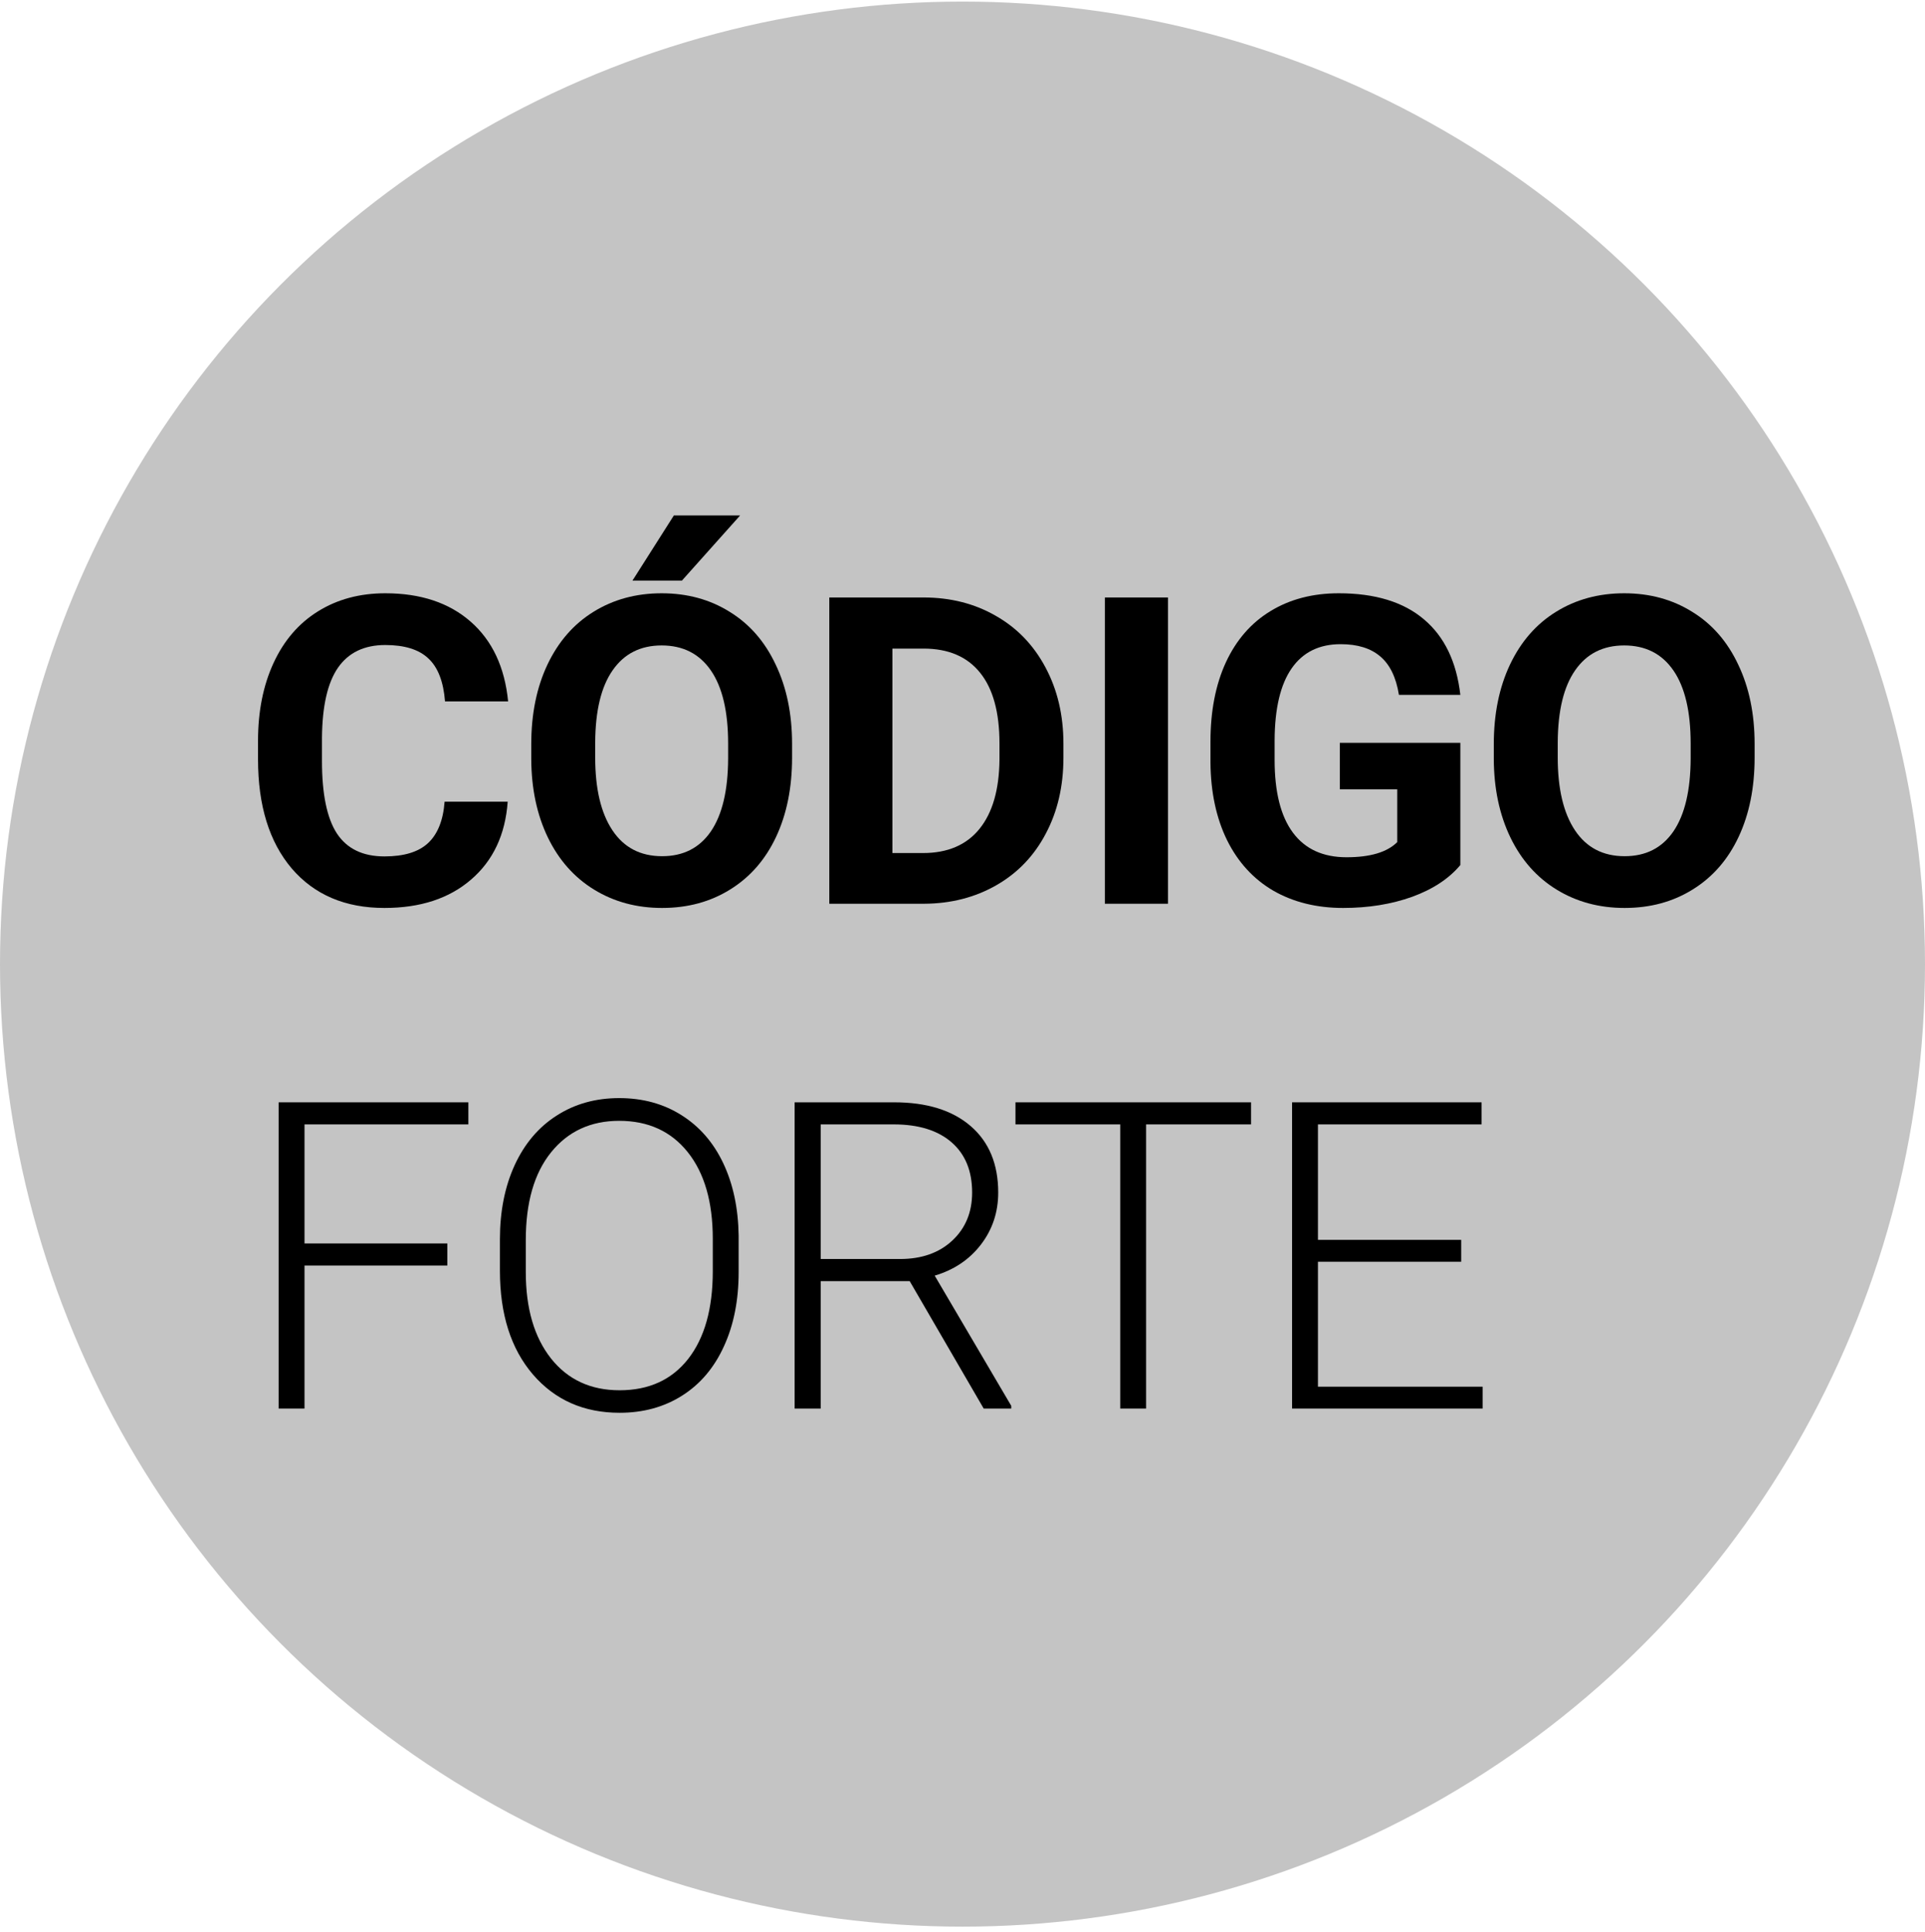
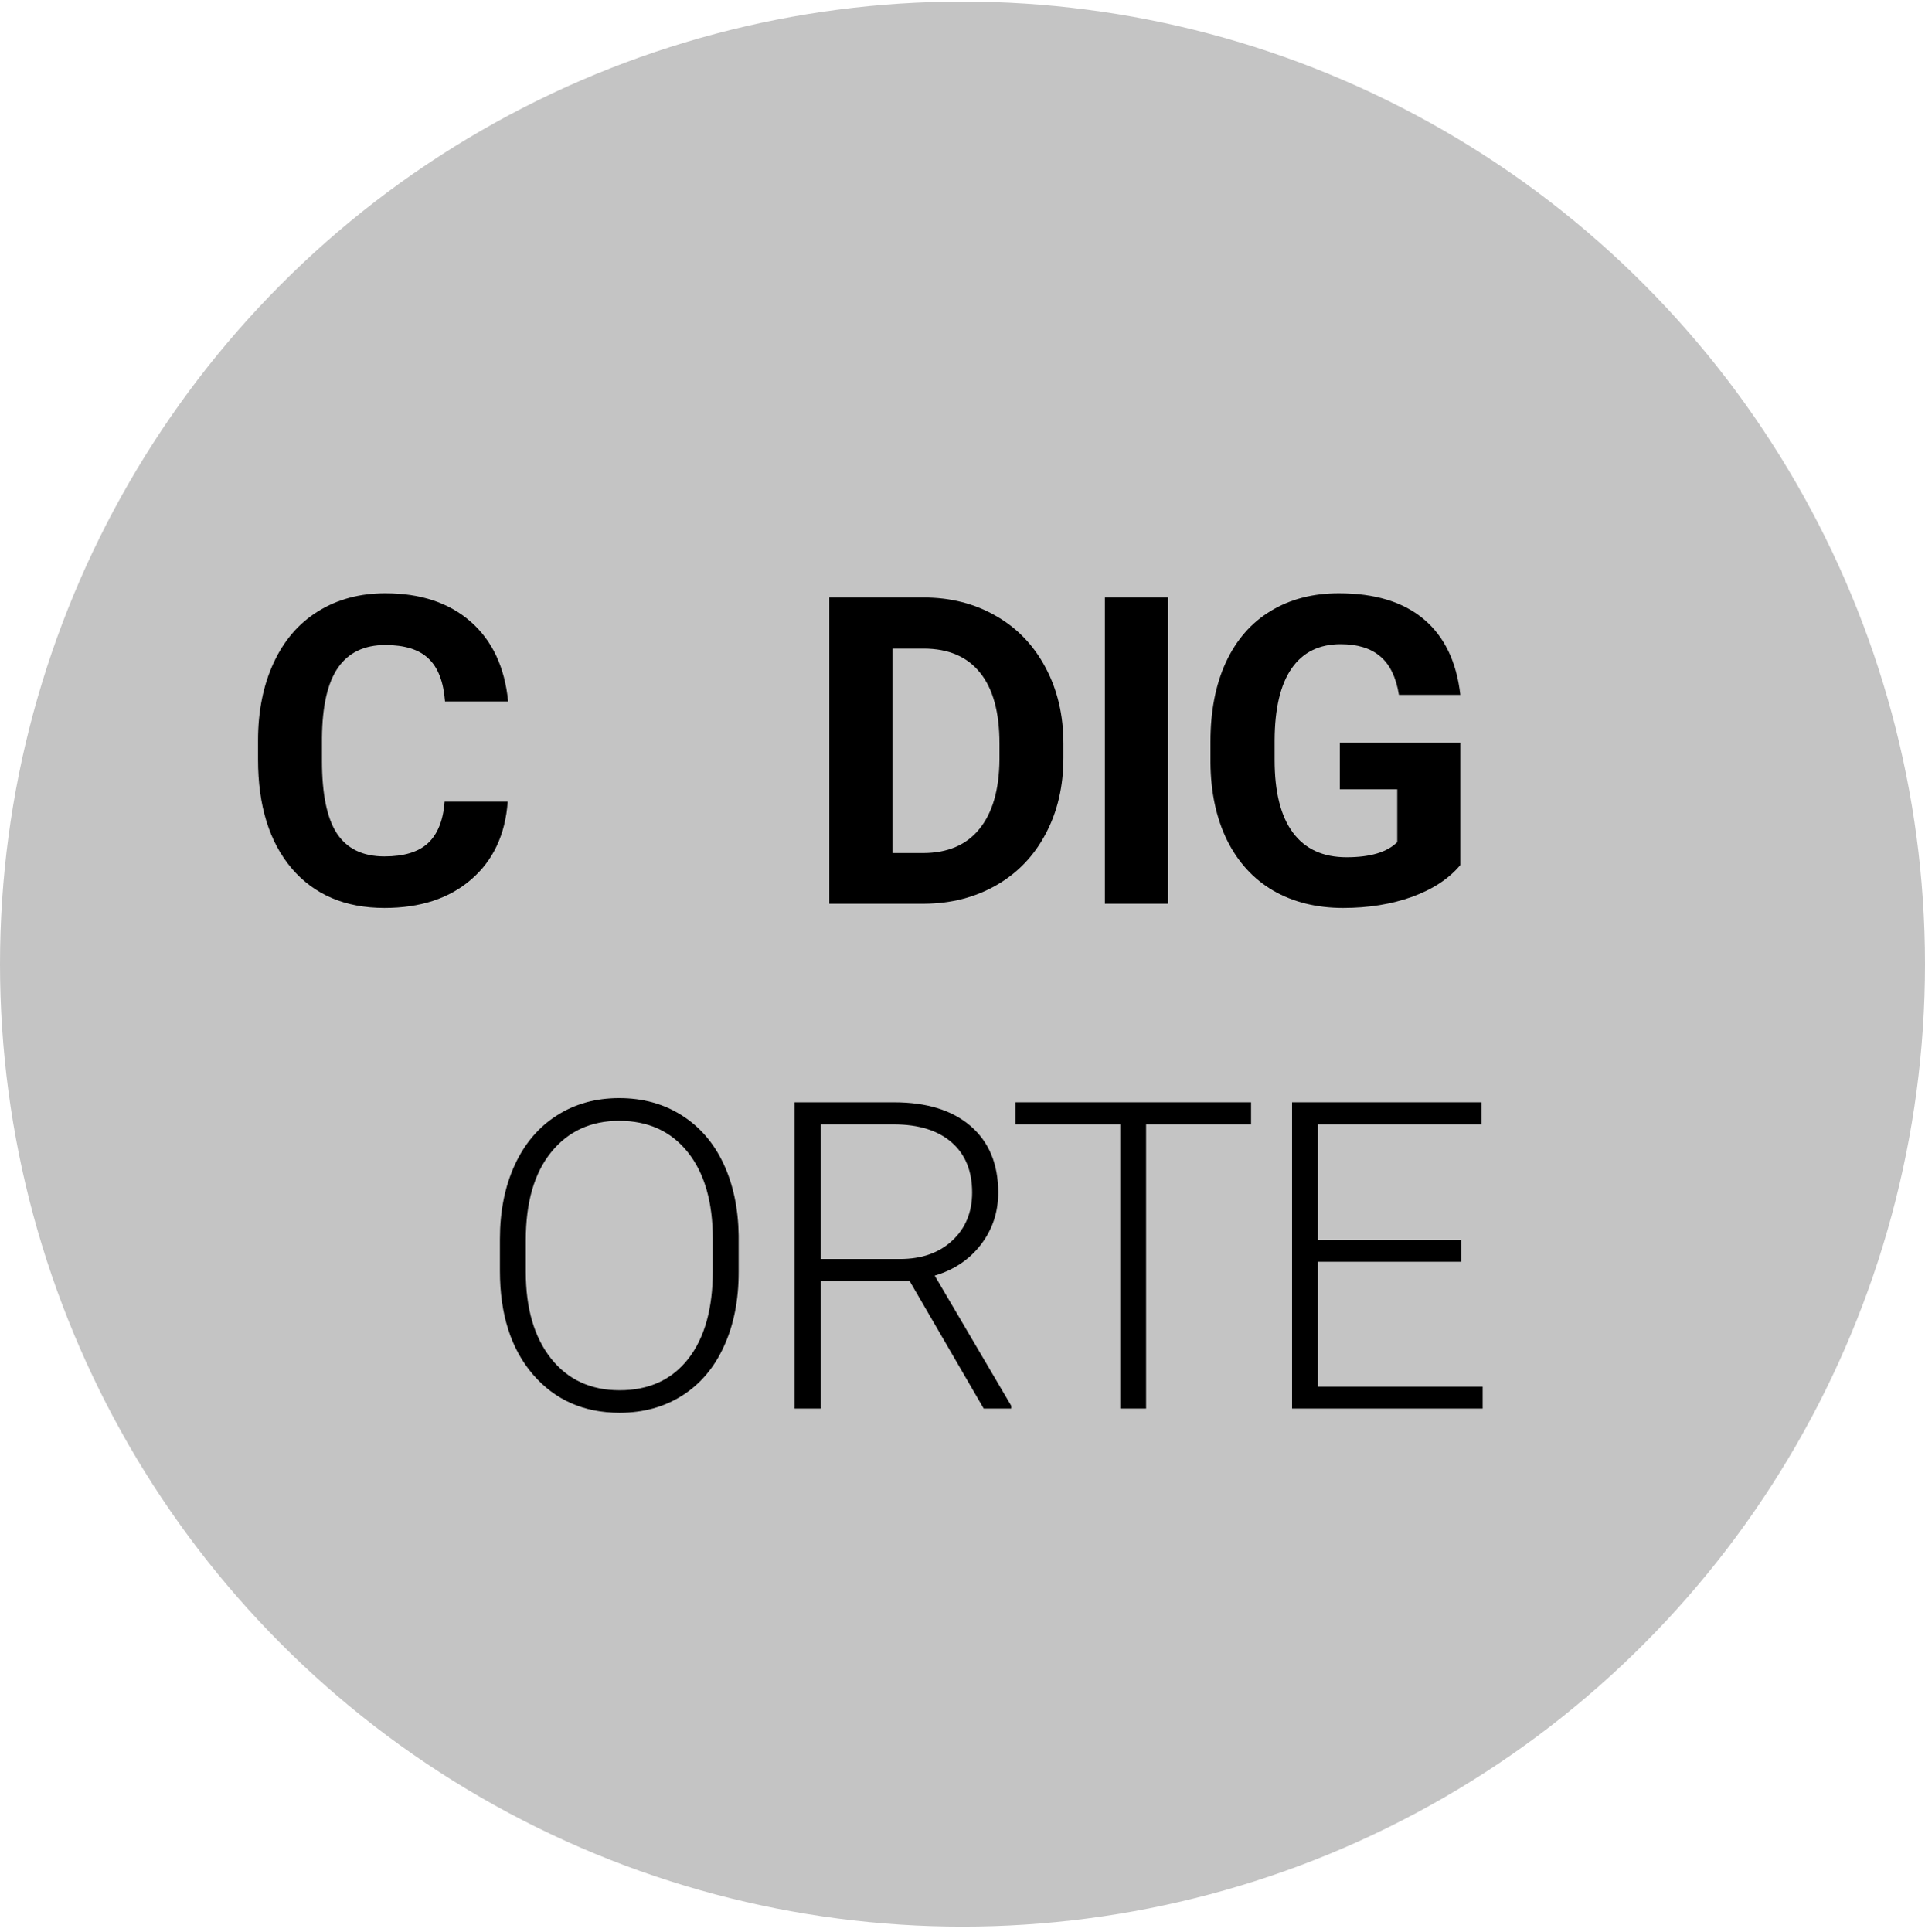
<svg xmlns="http://www.w3.org/2000/svg" width="286" height="287" viewBox="0 0 286 287" fill="none">
  <circle cx="143" cy="143.234" r="143" fill="#C4C4C4" />
  <path d="M75.429 119.109C75.074 124.005 73.262 127.859 69.991 130.672C66.741 133.484 62.449 134.891 57.116 134.891C51.283 134.891 46.689 132.932 43.335 129.016C40.002 125.078 38.335 119.682 38.335 112.828V110.047C38.335 105.672 39.106 101.818 40.647 98.484C42.189 95.151 44.387 92.599 47.241 90.828C50.116 89.037 53.449 88.141 57.241 88.141C62.491 88.141 66.72 89.547 69.929 92.359C73.137 95.172 74.991 99.12 75.491 104.203H66.116C65.887 101.266 65.064 99.141 63.647 97.828C62.252 96.495 60.116 95.828 57.241 95.828C54.116 95.828 51.772 96.953 50.21 99.203C48.668 101.432 47.877 104.901 47.835 109.609V113.047C47.835 117.964 48.574 121.557 50.054 123.828C51.554 126.099 53.908 127.234 57.116 127.234C60.012 127.234 62.168 126.578 63.585 125.266C65.022 123.932 65.845 121.88 66.054 119.109H75.429Z" fill="black" />
-   <path d="M117.68 112.547C117.68 117.026 116.888 120.953 115.305 124.328C113.721 127.703 111.451 130.307 108.492 132.141C105.555 133.974 102.18 134.891 98.367 134.891C94.597 134.891 91.232 133.984 88.274 132.172C85.315 130.359 83.024 127.776 81.399 124.422C79.774 121.047 78.951 117.172 78.93 112.797V110.547C78.93 106.068 79.732 102.13 81.336 98.734C82.961 95.318 85.242 92.703 88.18 90.891C91.138 89.057 94.513 88.141 98.305 88.141C102.096 88.141 105.461 89.057 108.399 90.891C111.357 92.703 113.638 95.318 115.242 98.734C116.867 102.13 117.68 106.057 117.68 110.516V112.547ZM108.18 110.484C108.18 105.714 107.326 102.089 105.617 99.609C103.909 97.13 101.471 95.891 98.305 95.891C95.159 95.891 92.732 97.12 91.024 99.578C89.315 102.016 88.451 105.599 88.43 110.328V112.547C88.43 117.193 89.284 120.797 90.992 123.359C92.701 125.922 95.159 127.203 98.367 127.203C101.513 127.203 103.93 125.974 105.617 123.516C107.305 121.037 108.159 117.432 108.18 112.703V110.484ZM100.117 76.578H109.961L101.305 86.266H93.961L100.117 76.578Z" fill="black" />
  <path d="M123.212 134.266V88.766H137.212C141.212 88.766 144.785 89.672 147.931 91.484C151.098 93.276 153.566 95.839 155.337 99.172C157.108 102.484 157.994 106.255 157.994 110.484V112.578C157.994 116.807 157.119 120.568 155.369 123.859C153.639 127.151 151.191 129.703 148.025 131.516C144.858 133.328 141.285 134.245 137.306 134.266H123.212ZM132.587 96.359V126.734H137.119C140.785 126.734 143.587 125.537 145.525 123.141C147.462 120.745 148.452 117.318 148.494 112.859V110.453C148.494 105.828 147.535 102.328 145.619 99.953C143.702 97.557 140.9 96.359 137.212 96.359H132.587Z" fill="black" />
  <path d="M173.526 134.266H164.151V88.766H173.526V134.266Z" fill="black" />
  <path d="M216.965 128.516C215.277 130.537 212.892 132.109 209.809 133.234C206.725 134.339 203.309 134.891 199.559 134.891C195.621 134.891 192.163 134.037 189.184 132.328C186.225 130.599 183.934 128.099 182.309 124.828C180.704 121.557 179.881 117.714 179.84 113.297V110.203C179.84 105.662 180.6 101.734 182.121 98.422C183.663 95.089 185.871 92.547 188.746 90.797C191.642 89.026 195.027 88.141 198.902 88.141C204.298 88.141 208.517 89.432 211.559 92.016C214.6 94.578 216.402 98.318 216.965 103.234H207.84C207.423 100.63 206.496 98.724 205.059 97.516C203.642 96.307 201.684 95.703 199.184 95.703C195.996 95.703 193.569 96.901 191.902 99.297C190.236 101.693 189.392 105.255 189.371 109.984V112.891C189.371 117.662 190.277 121.266 192.09 123.703C193.902 126.141 196.559 127.359 200.059 127.359C203.579 127.359 206.09 126.609 207.59 125.109V117.266H199.059V110.359H216.965V128.516Z" fill="black" />
-   <path d="M260.685 112.547C260.685 117.026 259.893 120.953 258.31 124.328C256.726 127.703 254.456 130.307 251.497 132.141C248.56 133.974 245.185 134.891 241.372 134.891C237.601 134.891 234.237 133.984 231.279 132.172C228.32 130.359 226.029 127.776 224.404 124.422C222.779 121.047 221.956 117.172 221.935 112.797V110.547C221.935 106.068 222.737 102.13 224.341 98.734C225.966 95.318 228.247 92.703 231.185 90.891C234.143 89.057 237.518 88.141 241.31 88.141C245.101 88.141 248.466 89.057 251.404 90.891C254.362 92.703 256.643 95.318 258.247 98.734C259.872 102.13 260.685 106.057 260.685 110.516V112.547ZM251.185 110.484C251.185 105.714 250.331 102.089 248.622 99.609C246.914 97.13 244.476 95.891 241.31 95.891C238.164 95.891 235.737 97.12 234.029 99.578C232.32 102.016 231.456 105.599 231.435 110.328V112.547C231.435 117.193 232.289 120.797 233.997 123.359C235.706 125.922 238.164 127.203 241.372 127.203C244.518 127.203 246.935 125.974 248.622 123.516C250.31 121.037 251.164 117.432 251.185 112.703V110.484Z" fill="black" />
-   <path d="M66.46 188.016H45.241V209.266H41.397V163.766H69.585V167.047H45.241V184.734H66.46V188.016Z" fill="black" />
  <path d="M109.742 188.984C109.742 193.172 109.013 196.849 107.555 200.016C106.117 203.182 104.055 205.62 101.367 207.328C98.68 209.037 95.576 209.891 92.055 209.891C86.742 209.891 82.451 207.995 79.18 204.203C75.909 200.391 74.274 195.255 74.274 188.797V184.109C74.274 179.964 75.003 176.297 76.461 173.109C77.94 169.901 80.024 167.443 82.711 165.734C85.399 164.005 88.492 163.141 91.992 163.141C95.492 163.141 98.576 163.984 101.242 165.672C103.93 167.359 106.003 169.745 107.461 172.828C108.919 175.912 109.68 179.484 109.742 183.547V188.984ZM105.899 184.047C105.899 178.568 104.659 174.276 102.18 171.172C99.701 168.068 96.305 166.516 91.992 166.516C87.763 166.516 84.388 168.078 81.867 171.203C79.367 174.307 78.117 178.651 78.117 184.234V188.984C78.117 194.38 79.367 198.662 81.867 201.828C84.367 204.974 87.763 206.547 92.055 206.547C96.409 206.547 99.805 204.995 102.242 201.891C104.68 198.766 105.899 194.422 105.899 188.859V184.047Z" fill="black" />
  <path d="M135.15 190.328H121.931V209.266H118.056V163.766H132.837C137.691 163.766 141.483 164.943 144.212 167.297C146.941 169.651 148.306 172.943 148.306 177.172C148.306 180.089 147.452 182.662 145.744 184.891C144.035 187.12 141.744 188.662 138.869 189.516L150.244 208.859V209.266H146.15L135.15 190.328ZM121.931 187.047H133.712C136.941 187.047 139.535 186.13 141.494 184.297C143.452 182.464 144.431 180.089 144.431 177.172C144.431 173.964 143.41 171.474 141.369 169.703C139.327 167.932 136.462 167.047 132.775 167.047H121.931V187.047Z" fill="black" />
  <path d="M185.87 167.047H170.276V209.266H166.432V167.047H150.87V163.766H185.87V167.047Z" fill="black" />
  <path d="M217.09 187.453H195.809V206.016H220.277V209.266H191.965V163.766H220.121V167.047H195.809V184.203H217.09V187.453Z" fill="black" />
</svg>